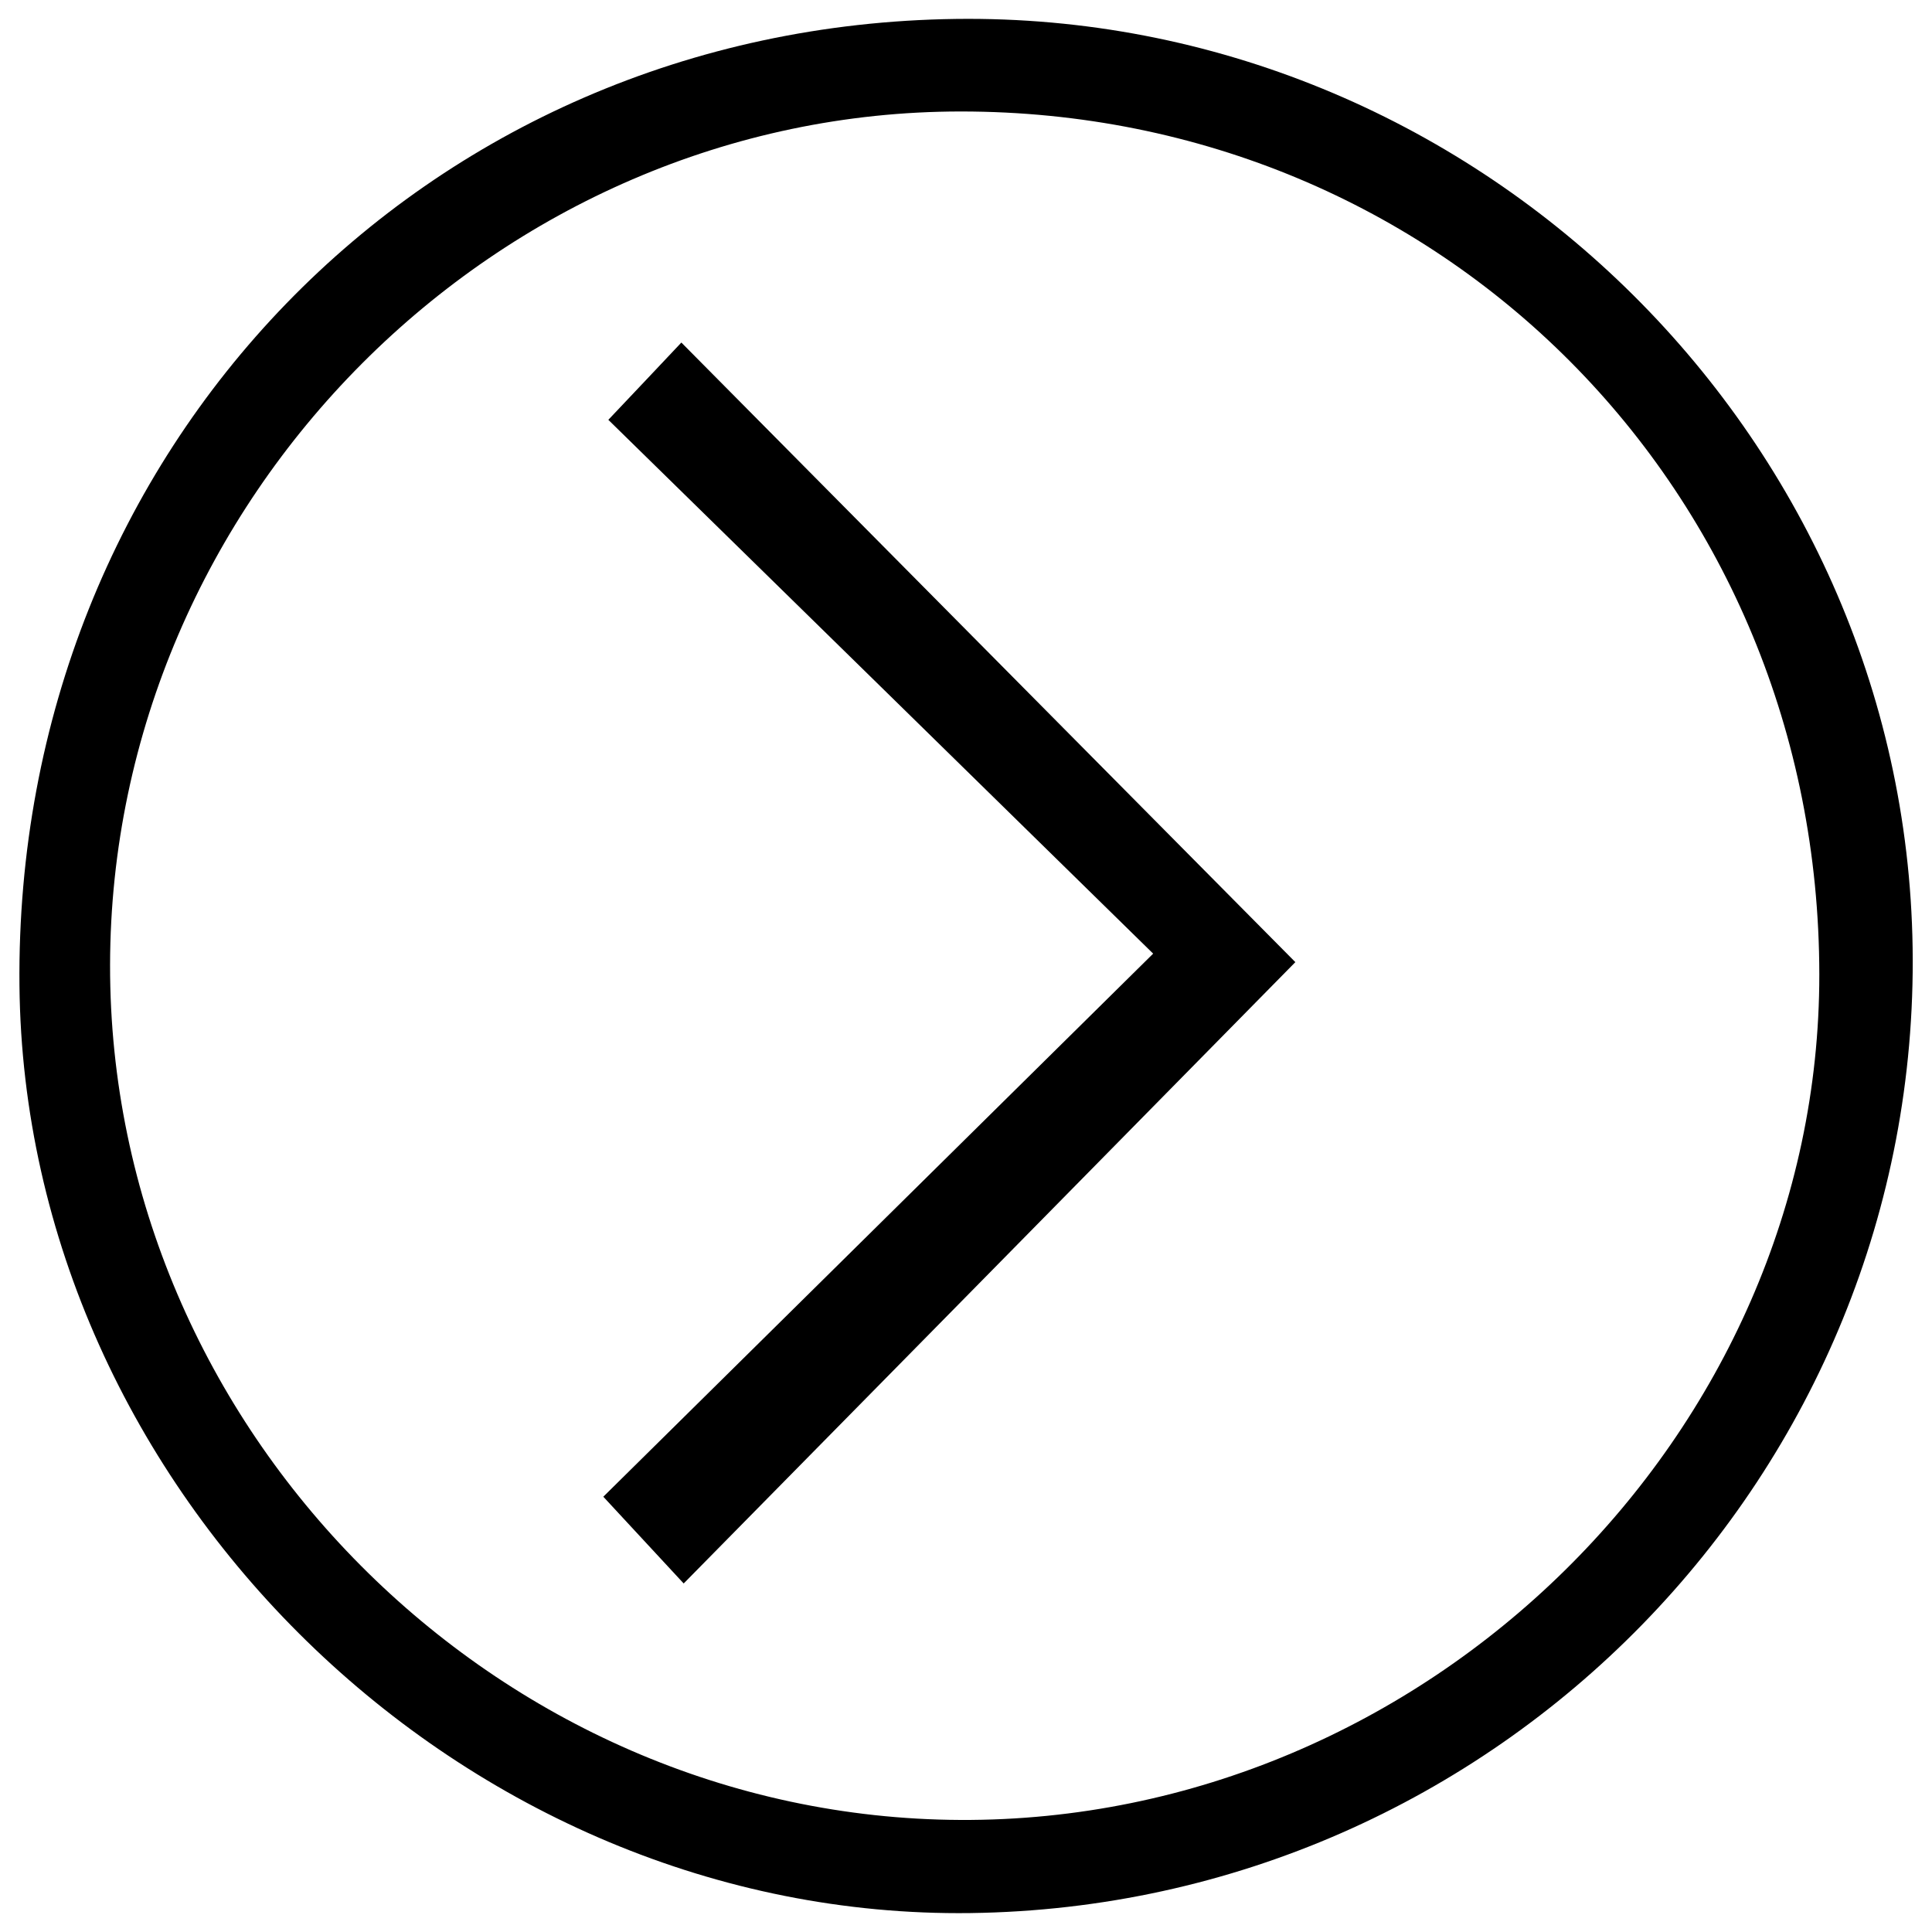
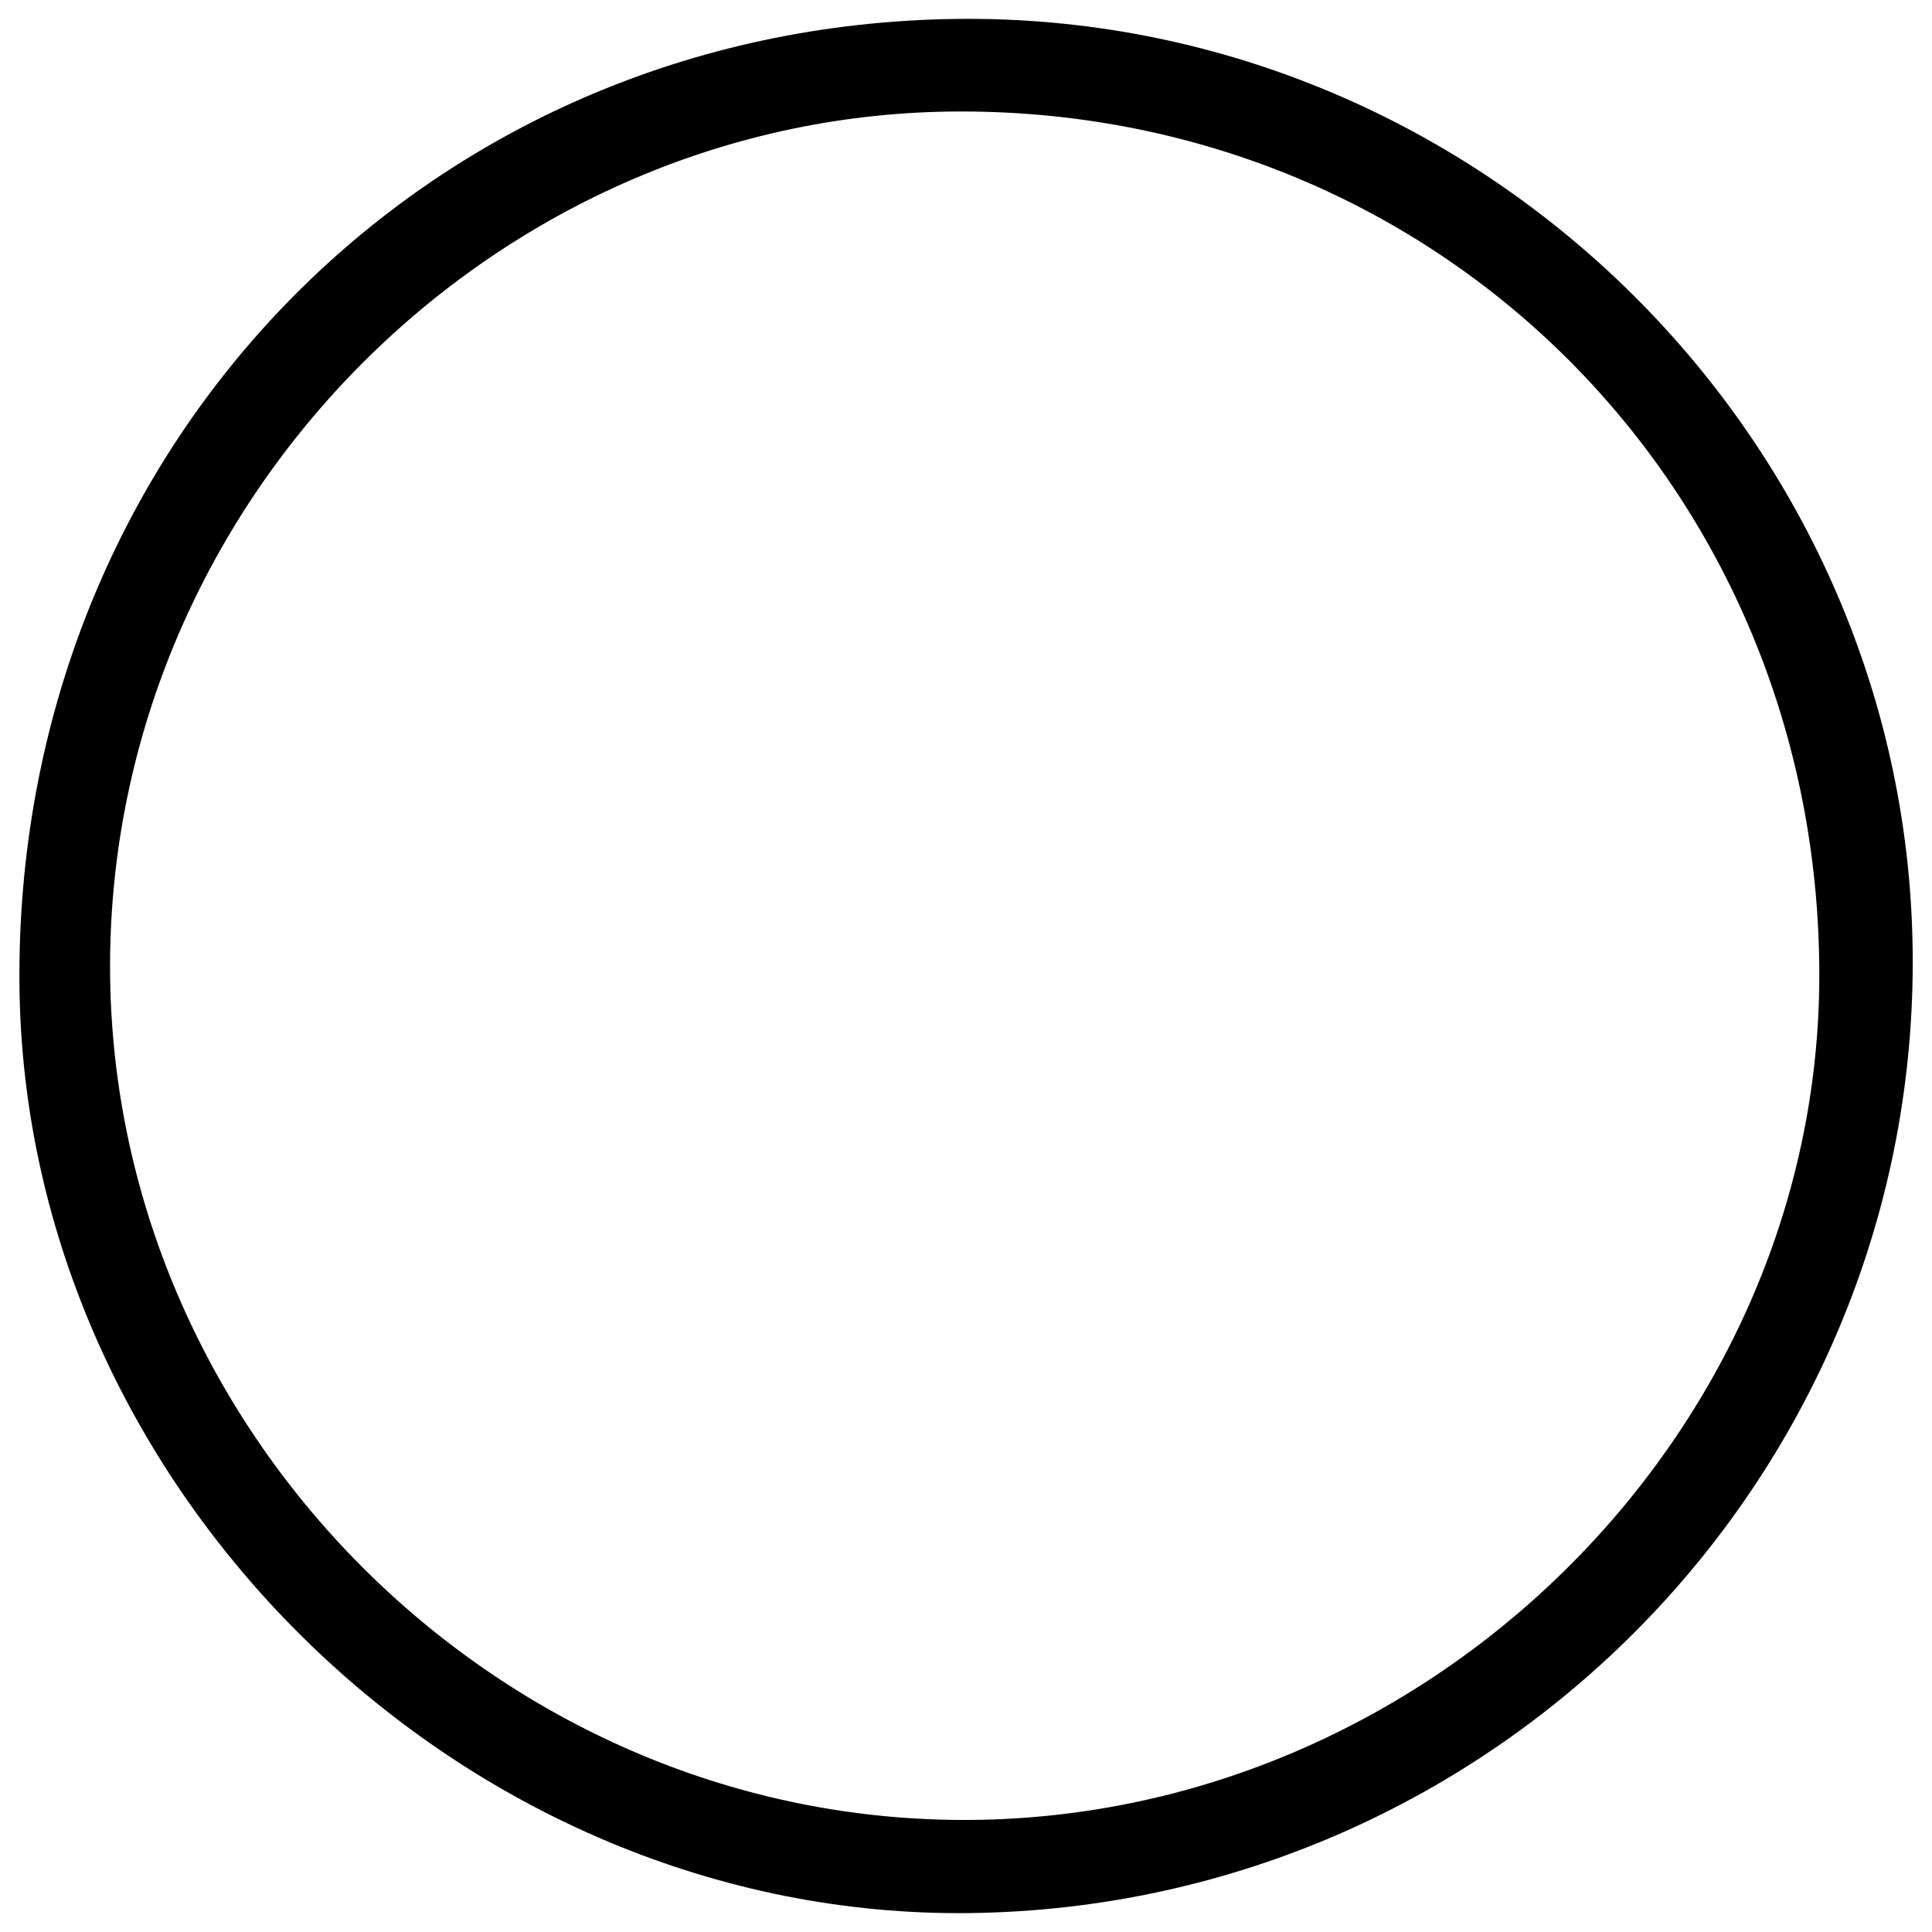
<svg xmlns="http://www.w3.org/2000/svg" xmlns:ns1="http://sodipodi.sourceforge.net/DTD/sodipodi-0.dtd" xmlns:ns2="http://www.inkscape.org/namespaces/inkscape" version="1.1" x="0px" y="0px" viewBox="0 0 1000 1000" enable-background="new 0 0 1000 1000" xml:space="preserve" id="svg3996" ns1:docname="icon_right.svg" ns2:version="0.92.3 (2405546, 2018-03-11)">
  <defs id="defs4000" />
  <ns1:namedview pagecolor="#ffffff" bordercolor="#666666" borderopacity="1" objecttolerance="10" gridtolerance="10" guidetolerance="10" ns2:pageopacity="0" ns2:pageshadow="2" ns2:window-width="1600" ns2:window-height="1096" id="namedview3998" showgrid="false" ns2:zoom="0.236" ns2:cx="500" ns2:cy="500" ns2:window-x="-8" ns2:window-y="-8" ns2:window-maximized="1" ns2:current-layer="svg3996" />
  <g id="g3994" transform="matrix(-1,0,0,1,1000.072,0)">
    <path d="M 505.3,9.8 C 780.6,13.4 992.7,232.3 990,510.1 987.4,771.7 759.9,993.6 497.8,990.2 225,986.6 6.1,762.4 10.1,490.6 14,223.5 237.7,6.3 505.3,9.8 Z m -2.6,47.9 C 253.9,57.7 58.6,254 58.4,504.3 58.2,742.6 261.9,943.1 503,942 743.3,940.9 943.5,739.6 943.1,499.4 942.7,258.4 742.6,57.7 502.7,57.7 Z" id="path3990" ns2:connector-curvature="0" />
-     <path d="M 329.6,498 C 432.4,394.3 538,287.7 647.4,177.3 c 10.5,11.1 22.6,24 37.8,40 -94.9,92.9 -187.5,183.7 -282,276.3 98.6,97.4 190.2,187.9 284.6,281.1 -17.5,18.9 -30.2,32.6 -41.6,44.9 C 538.6,710.3 432.6,602.7 329.6,498 Z" id="path3992" ns2:connector-curvature="0" />
  </g>
</svg>